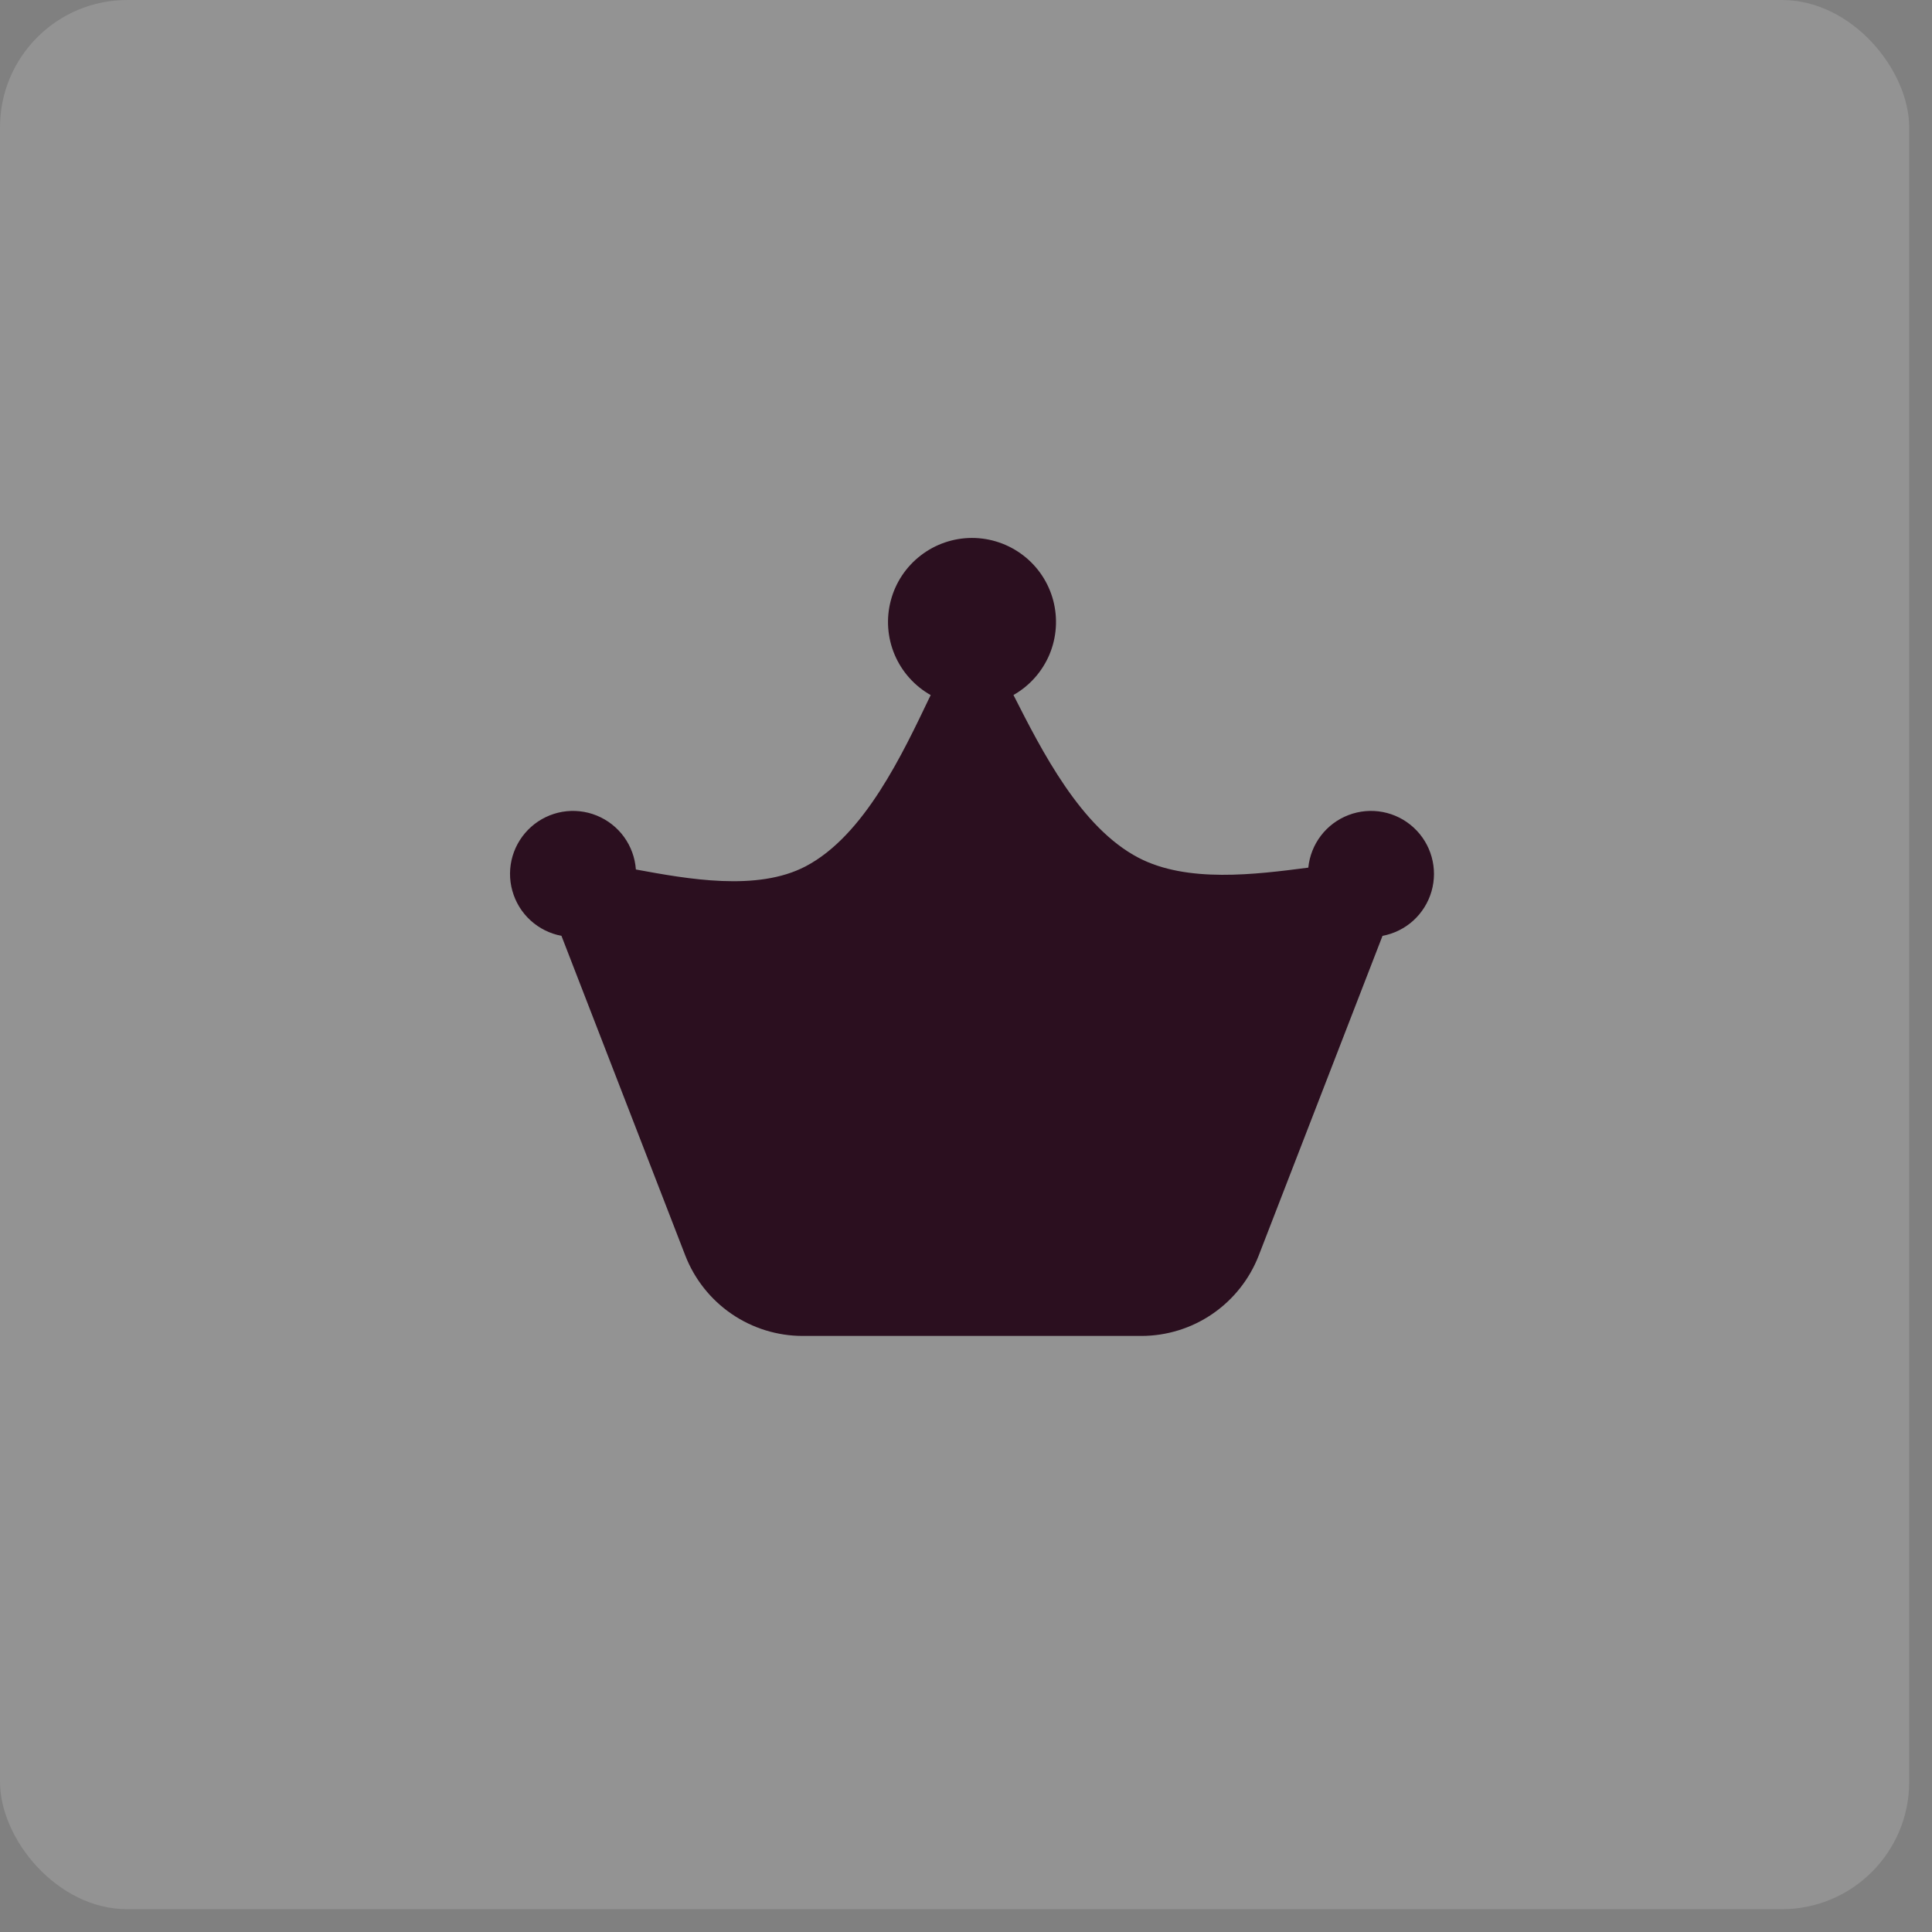
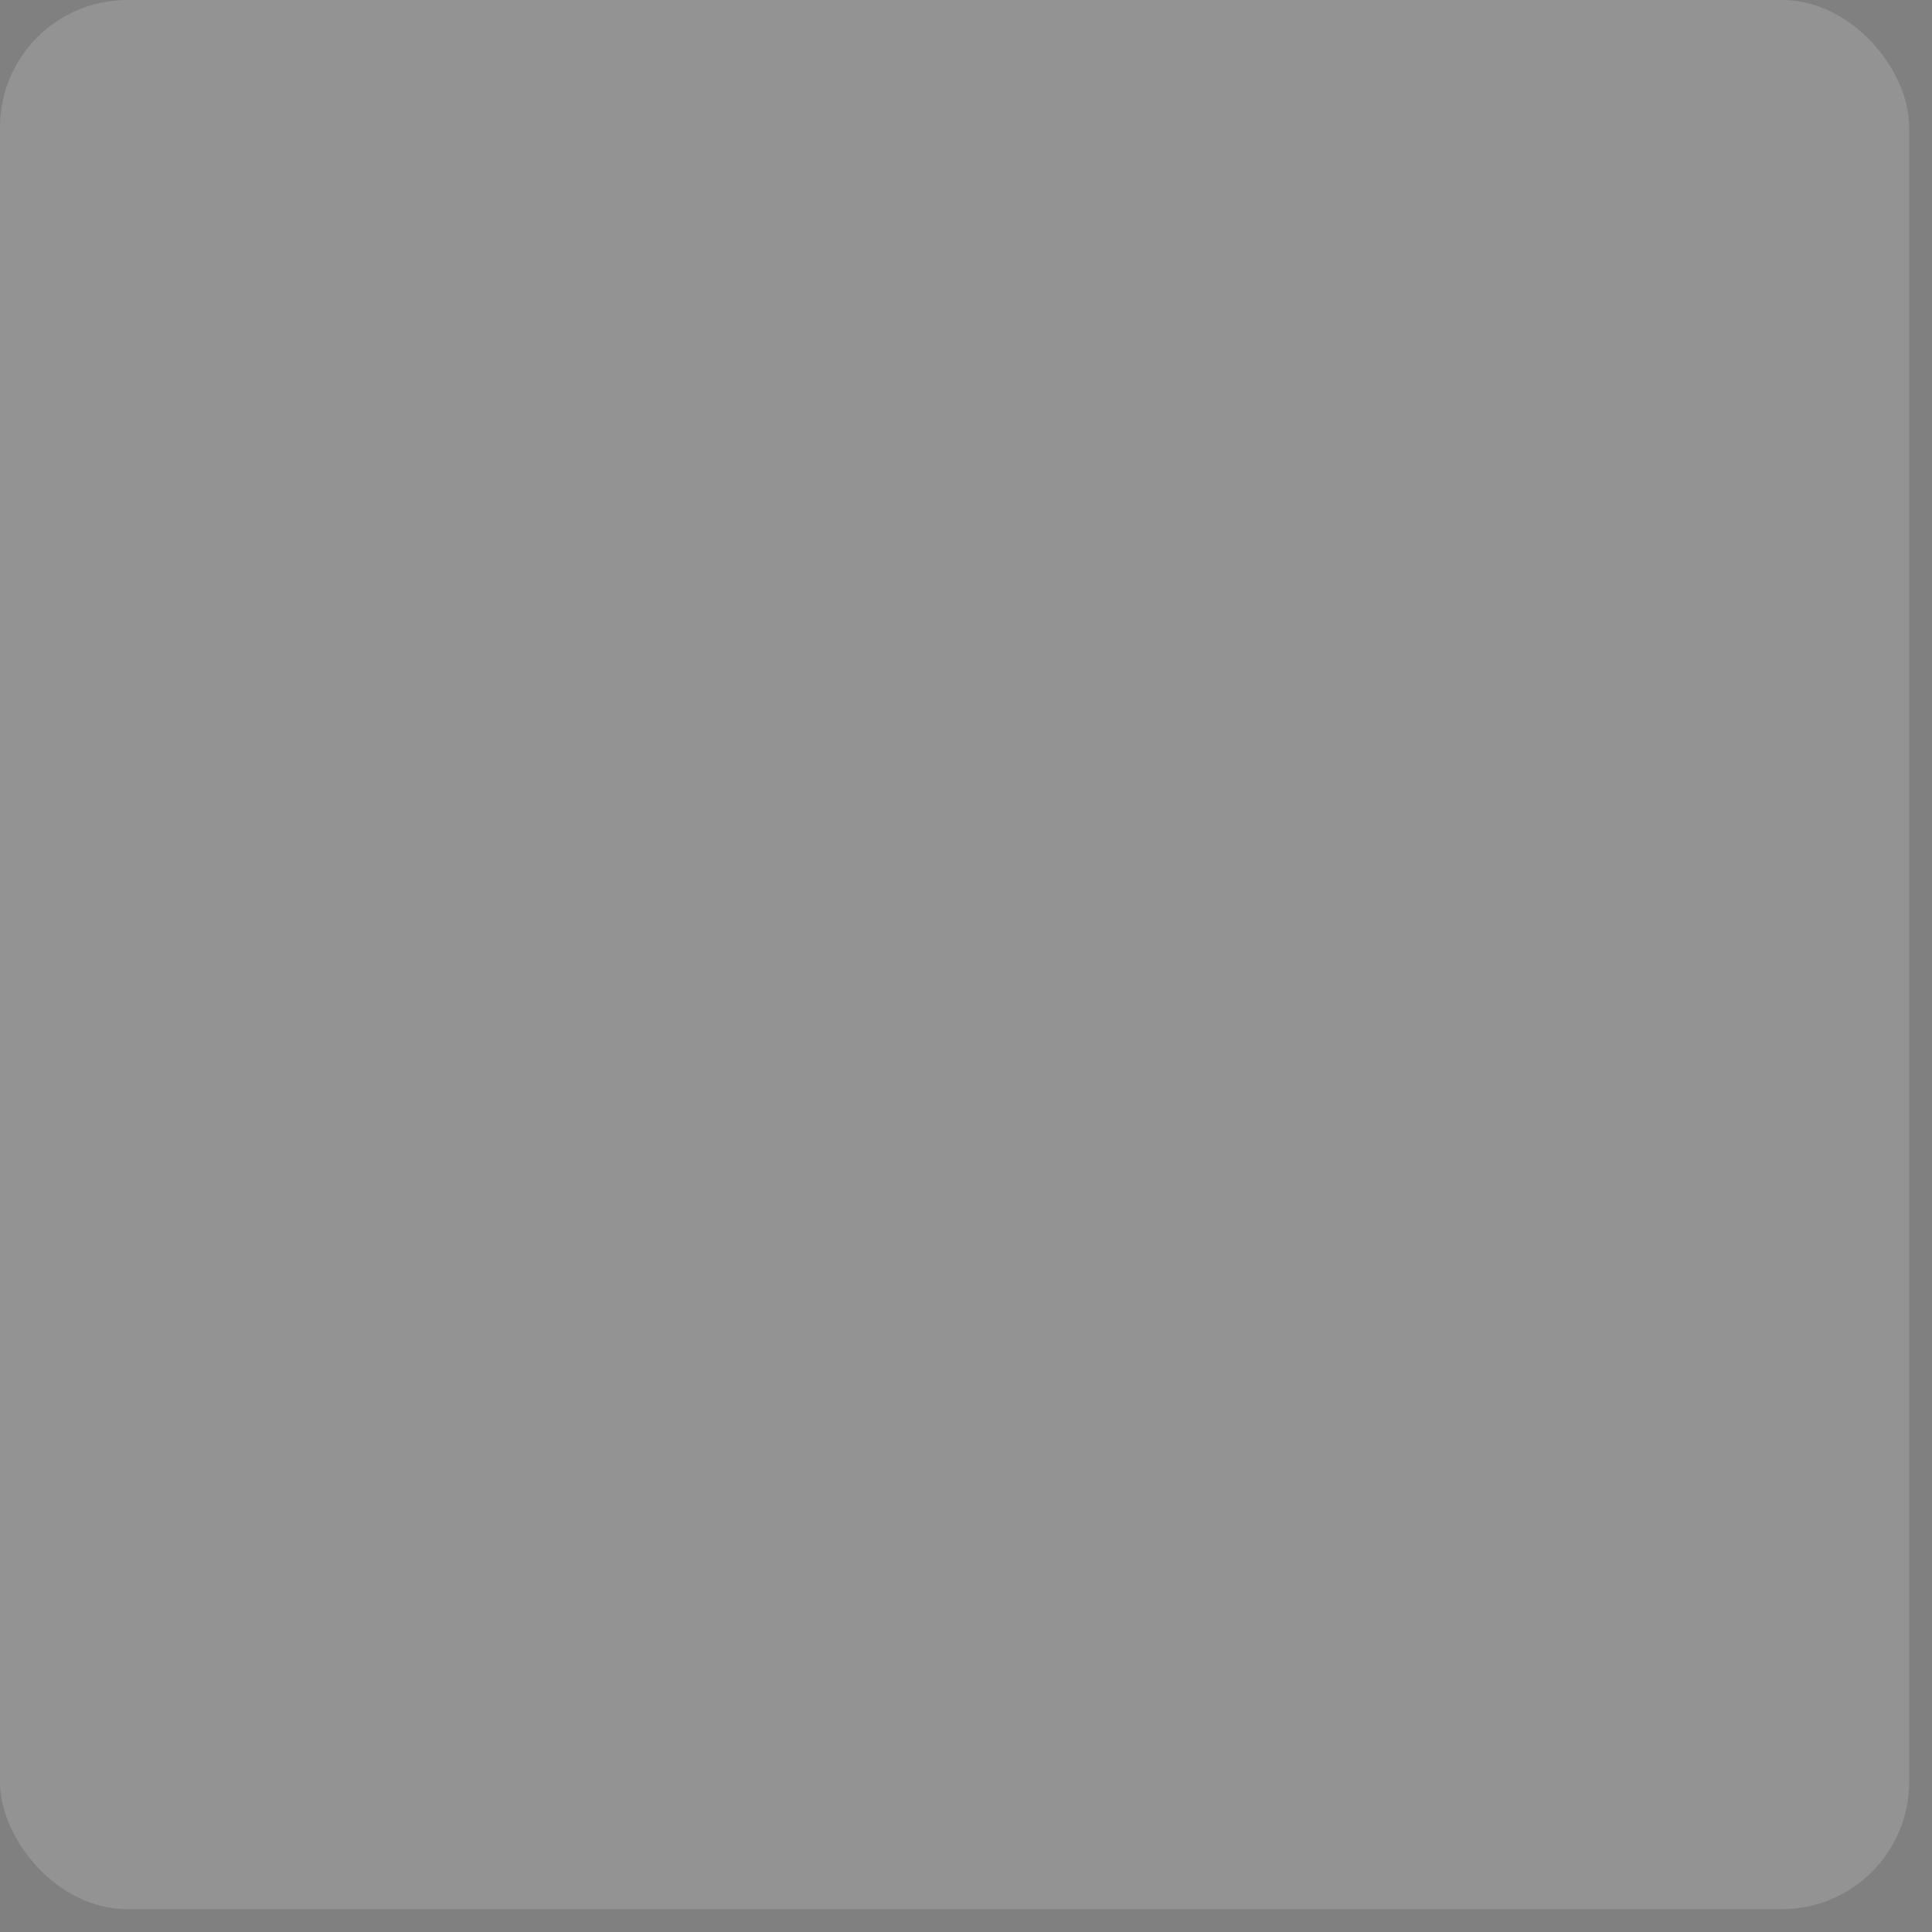
<svg xmlns="http://www.w3.org/2000/svg" width="46" height="46" viewBox="0 0 46 46" fill="none">
  <rect x="0" y="0" width="46" height="46" fill="#808080" stroke="none" />
  <rect width="45.457" height="45.457" rx="3.03" fill="white" fill-opacity="0.15" />
-   <path d="M24.13 16.548C24.514 16.33 24.815 15.991 24.987 15.584C25.158 15.177 25.189 14.724 25.077 14.297C24.964 13.87 24.713 13.492 24.362 13.223C24.012 12.954 23.583 12.808 23.141 12.808C22.699 12.809 22.27 12.956 21.921 13.226C21.571 13.496 21.32 13.874 21.209 14.301C21.096 14.728 21.129 15.181 21.301 15.588C21.473 15.994 21.775 16.333 22.16 16.55L22.15 16.568C21.495 17.935 20.585 19.893 19.18 20.628C18.026 21.231 16.37 20.928 15.14 20.702C15.12 20.422 15.022 20.154 14.858 19.927C14.693 19.7 14.468 19.524 14.208 19.418C13.949 19.312 13.665 19.282 13.388 19.329C13.112 19.377 12.855 19.501 12.645 19.688C12.436 19.875 12.283 20.116 12.204 20.385C12.125 20.654 12.123 20.94 12.199 21.21C12.274 21.48 12.423 21.724 12.63 21.913C12.837 22.103 13.092 22.23 13.368 22.282L16.316 29.892C16.535 30.456 16.919 30.941 17.418 31.283C17.917 31.625 18.508 31.808 19.113 31.808H27.173C27.778 31.808 28.369 31.625 28.868 31.283C29.367 30.941 29.751 30.456 29.97 29.892L32.917 22.282C33.191 22.231 33.445 22.105 33.651 21.918C33.857 21.73 34.007 21.489 34.084 21.221C34.161 20.954 34.162 20.67 34.086 20.401C34.011 20.133 33.862 19.891 33.657 19.703C33.452 19.514 33.199 19.387 32.925 19.334C32.652 19.282 32.369 19.306 32.108 19.406C31.848 19.505 31.621 19.674 31.451 19.896C31.282 20.117 31.178 20.381 31.15 20.658C29.891 20.821 28.268 21.029 27.106 20.422C25.729 19.702 24.806 17.879 24.13 16.548Z" fill="#2B0F1F" />
</svg>